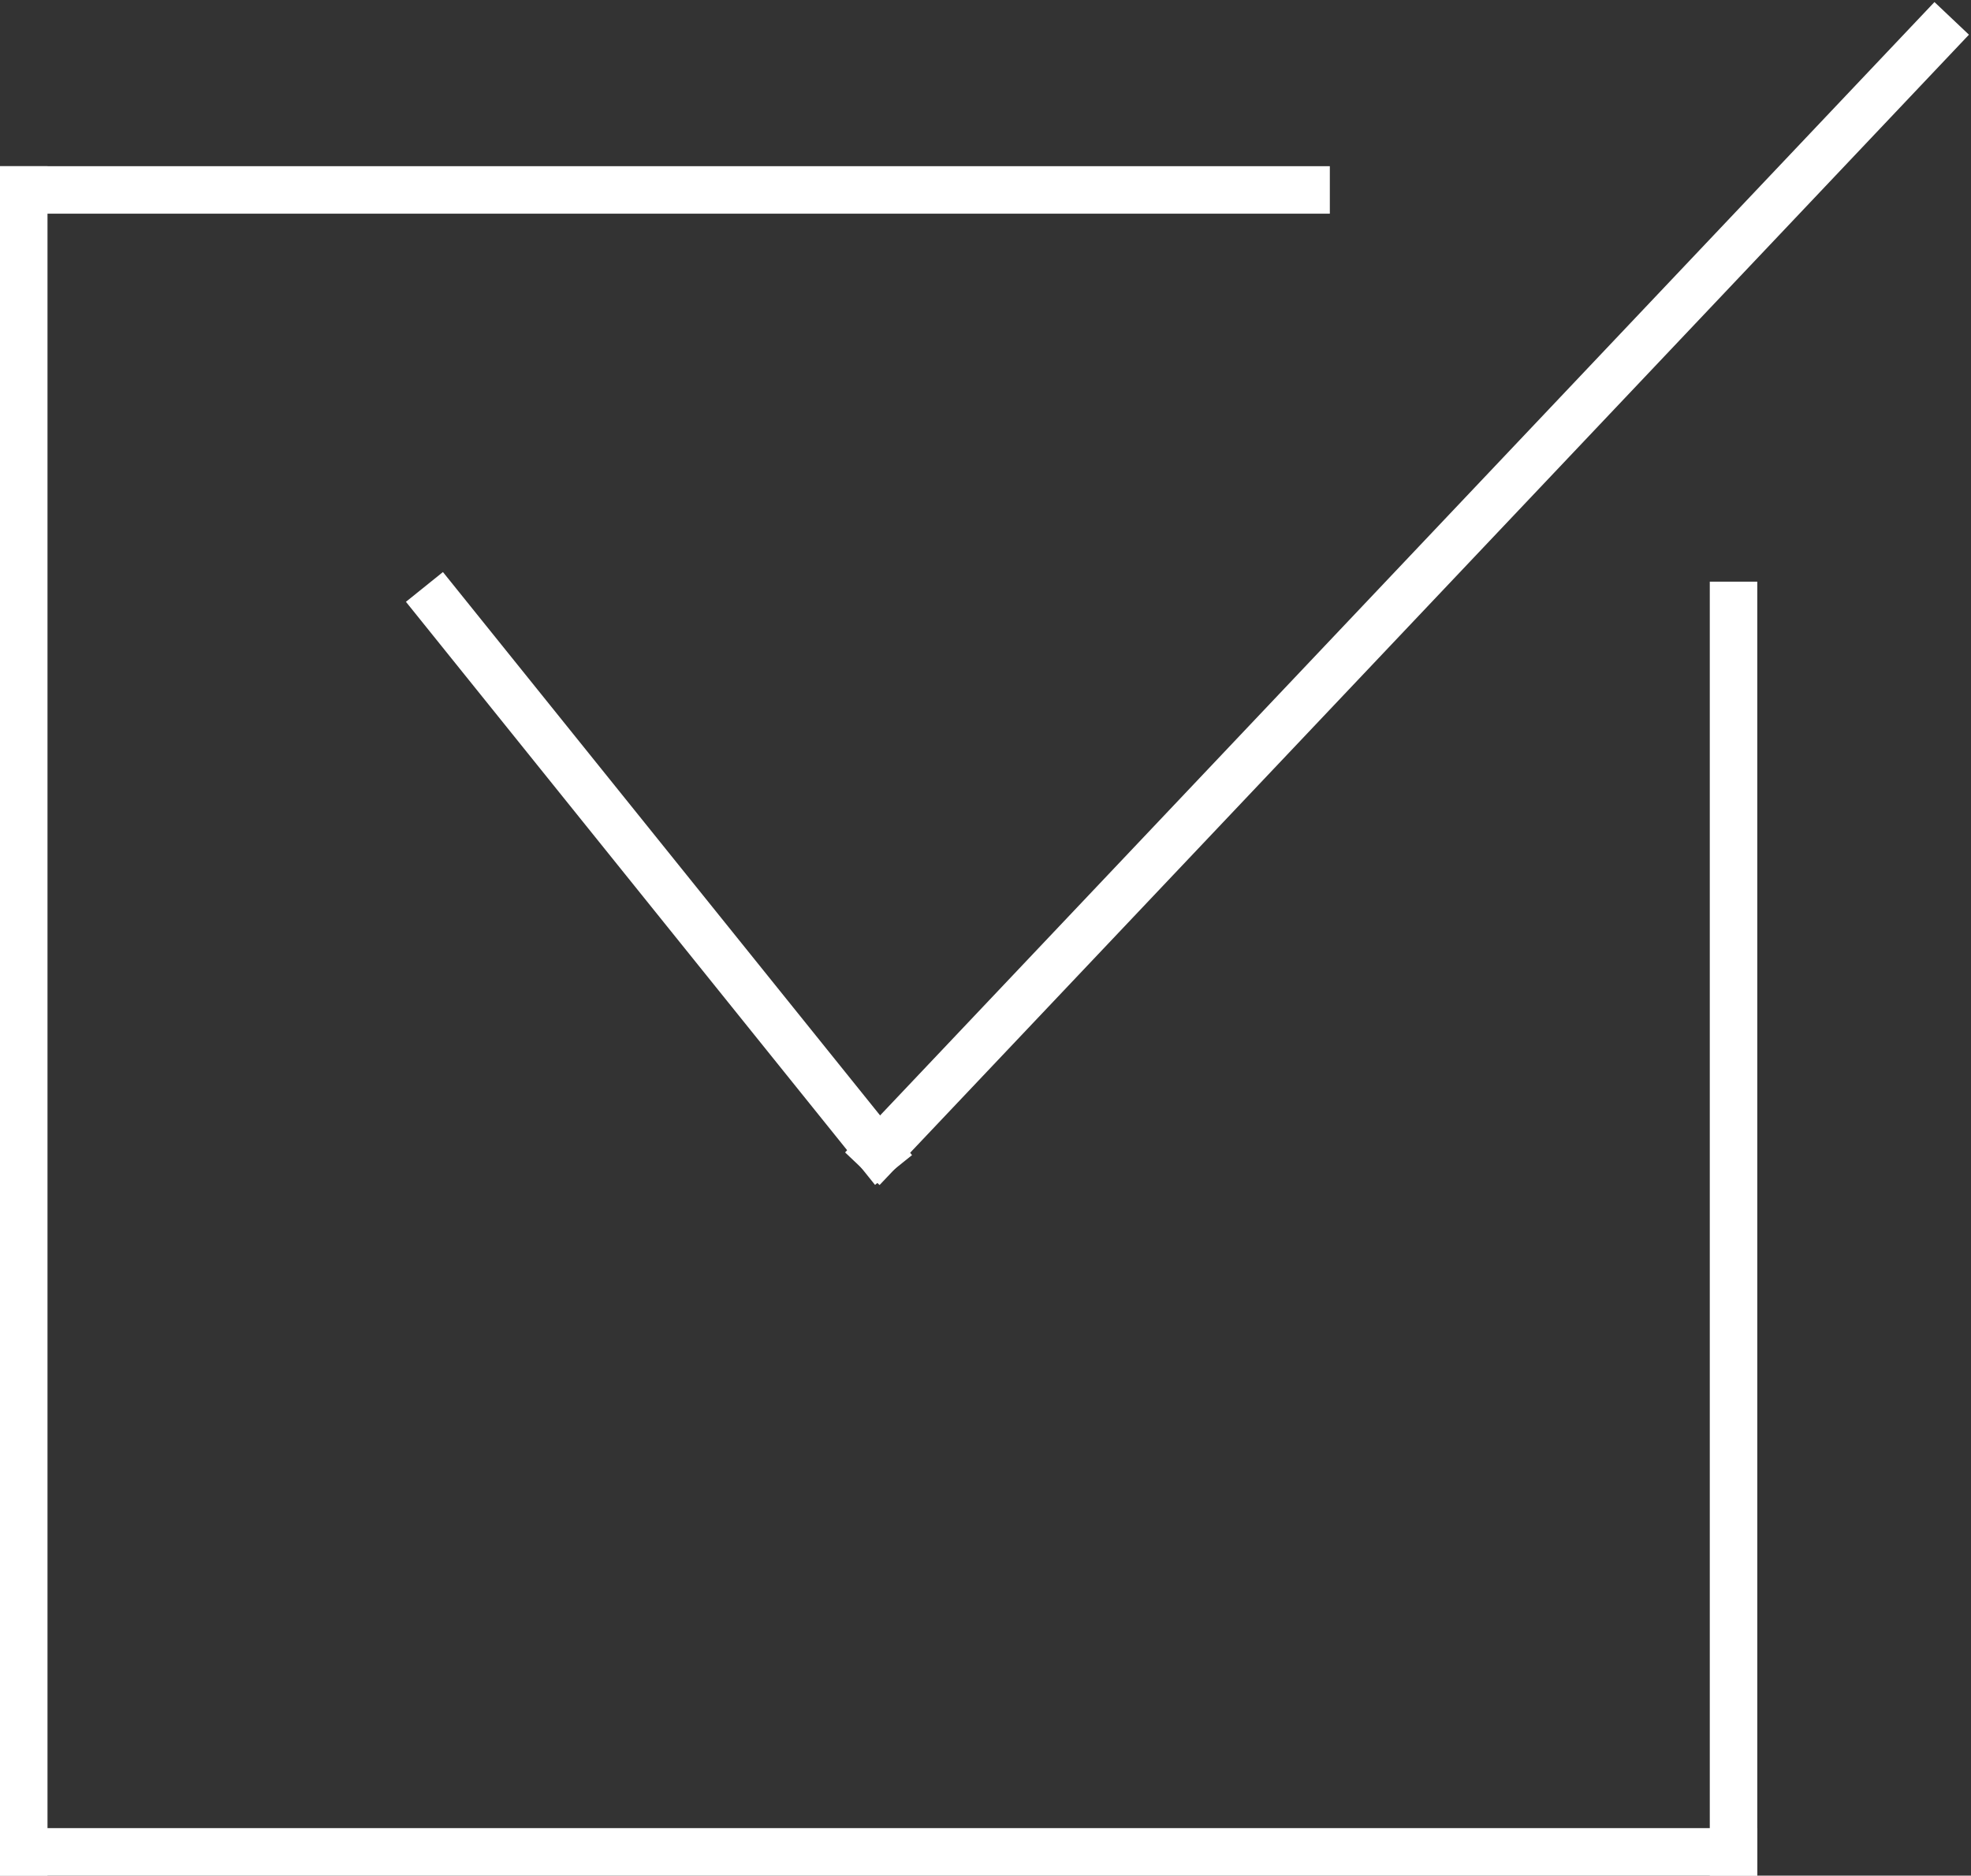
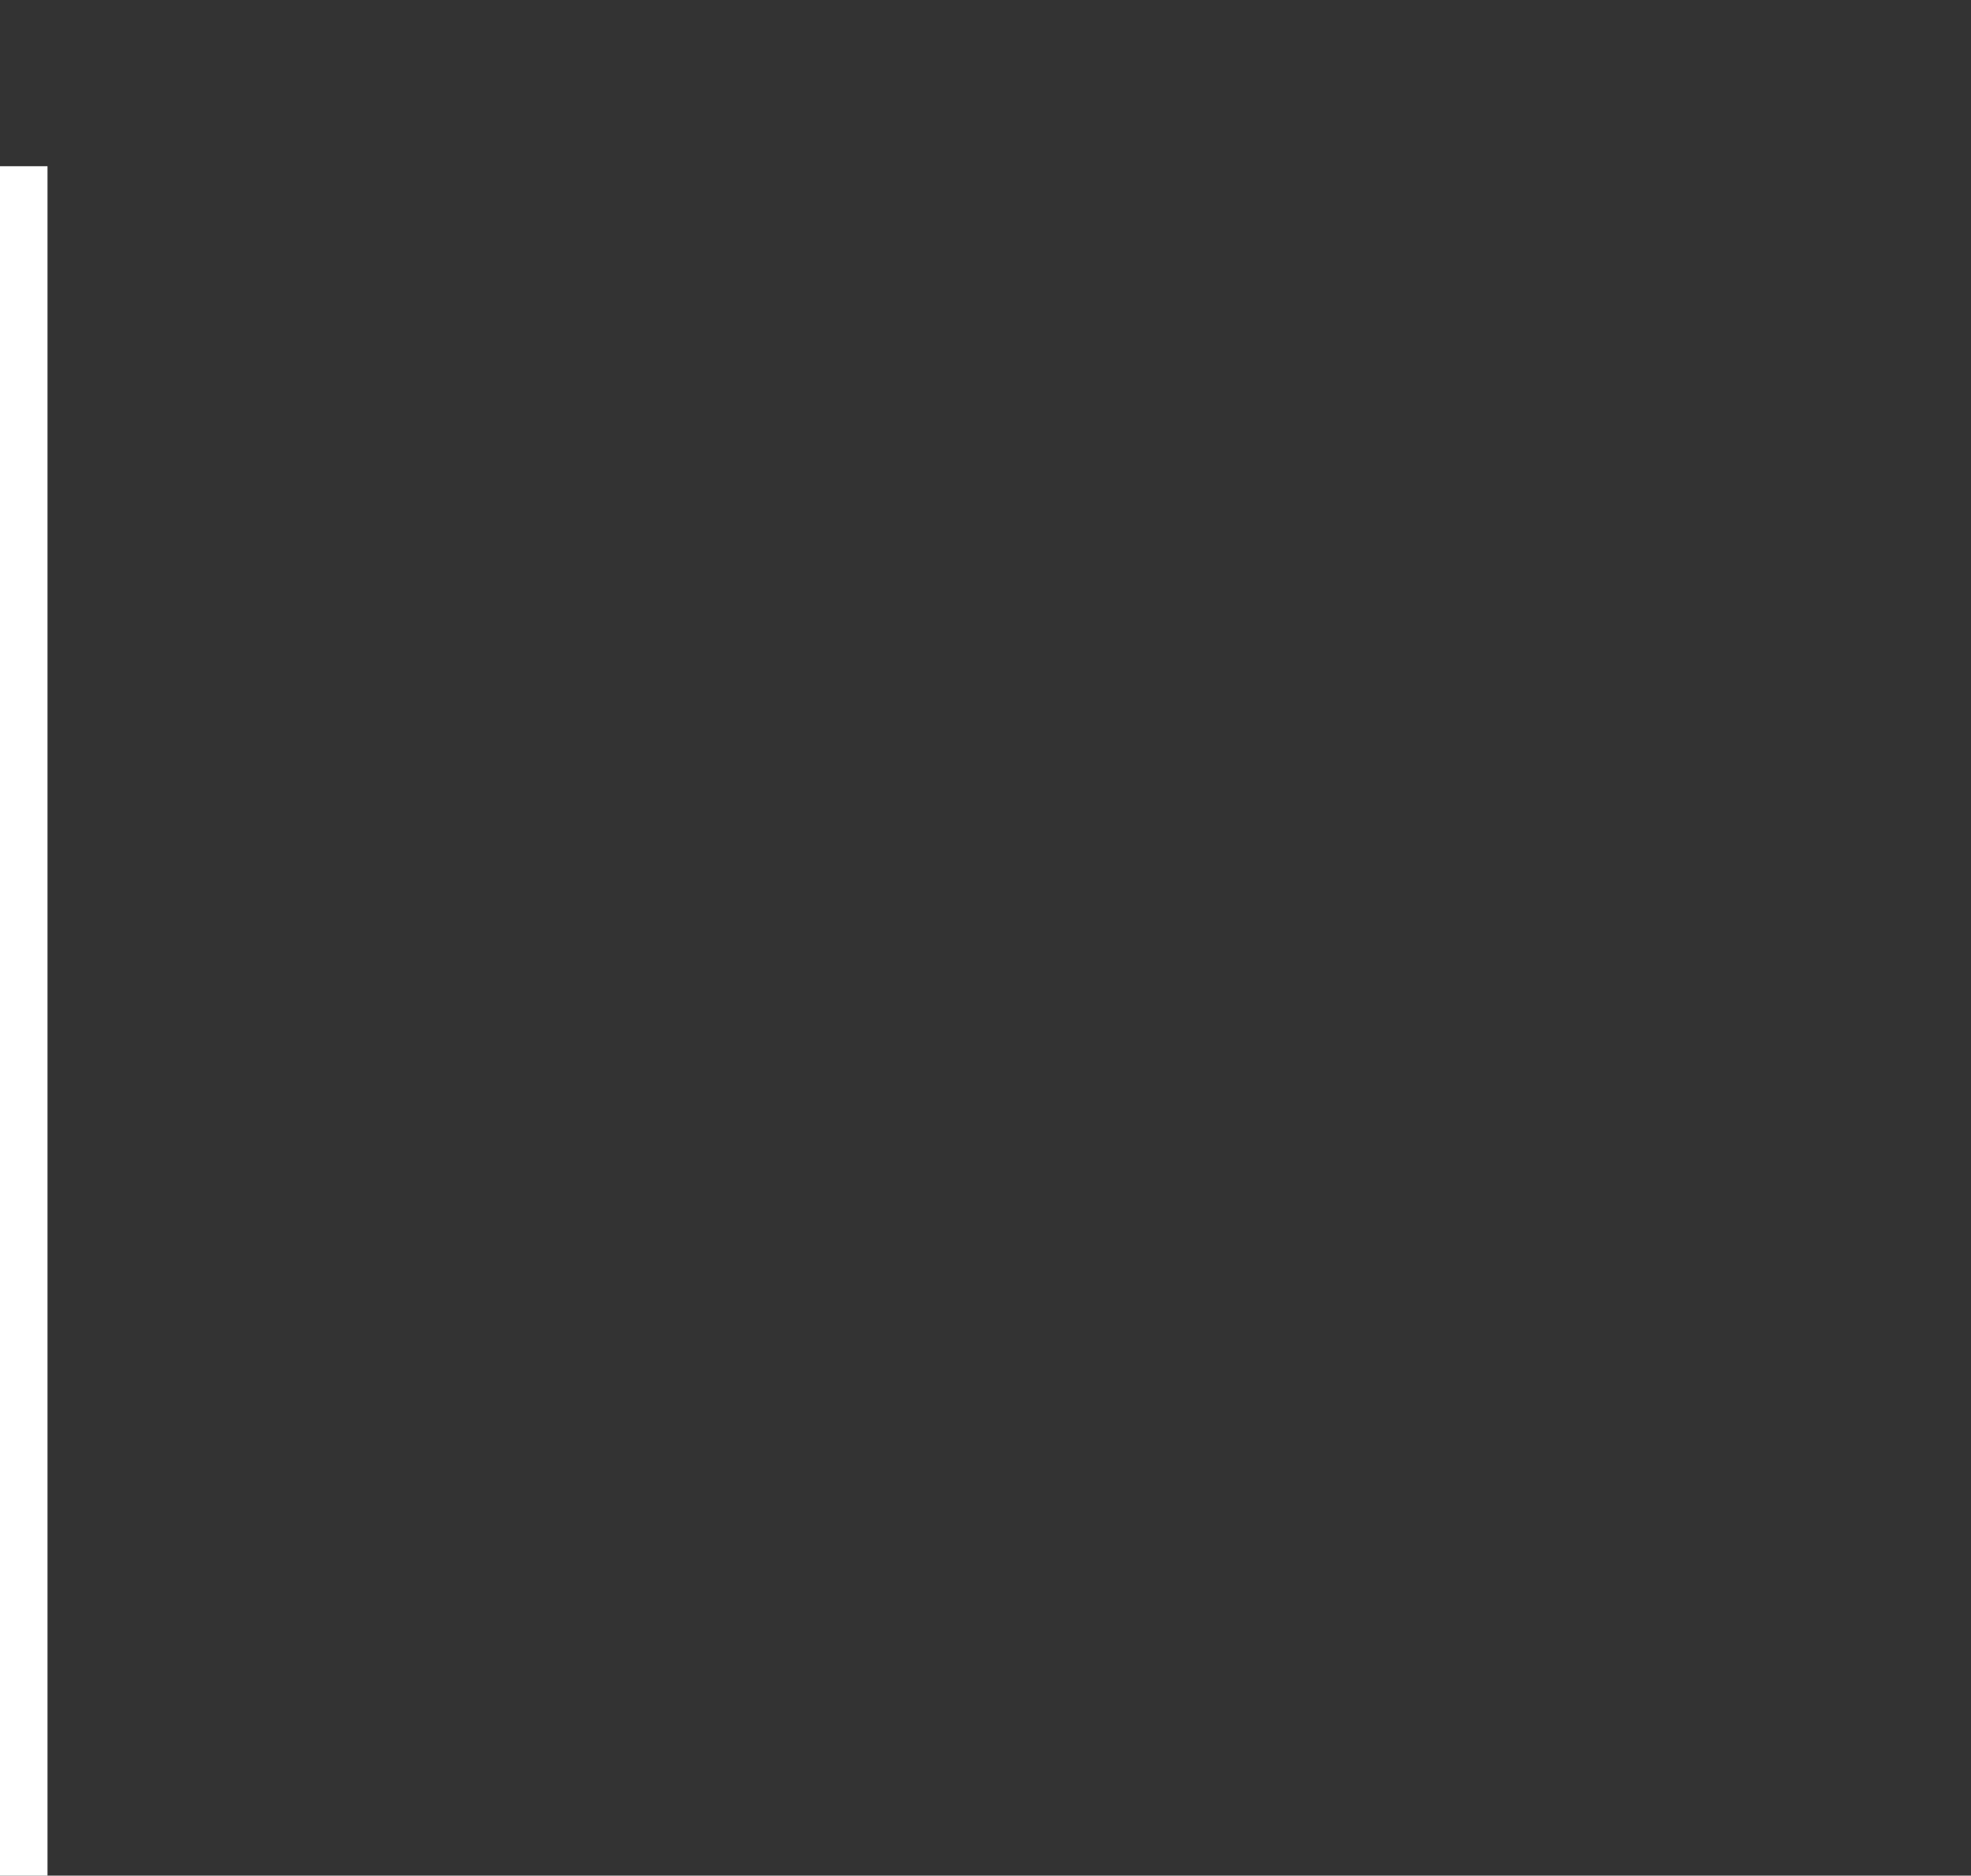
<svg xmlns="http://www.w3.org/2000/svg" width="83" height="79" viewBox="0 0 83 79" fill="none">
  <rect x="0" y="0" width="83" height="79" fill="#333333" stroke="none" />
-   <path d="M55 8H1" stroke="white" stroke-width="2" stroke-linecap="square" />
  <path d="M1 8V78" stroke="white" stroke-width="2" stroke-linecap="square" />
-   <path d="M1 78H73" stroke="white" stroke-width="2" stroke-linecap="square" />
-   <path d="M73 78V25.5" stroke="white" stroke-width="2" stroke-linecap="square" />
-   <path d="M18.5 25.5L37 48.5" stroke="white" stroke-width="2" stroke-linecap="square" />
-   <path d="M37 48.5L81.5 1.5" stroke="white" stroke-width="2" stroke-linecap="square" />
</svg>